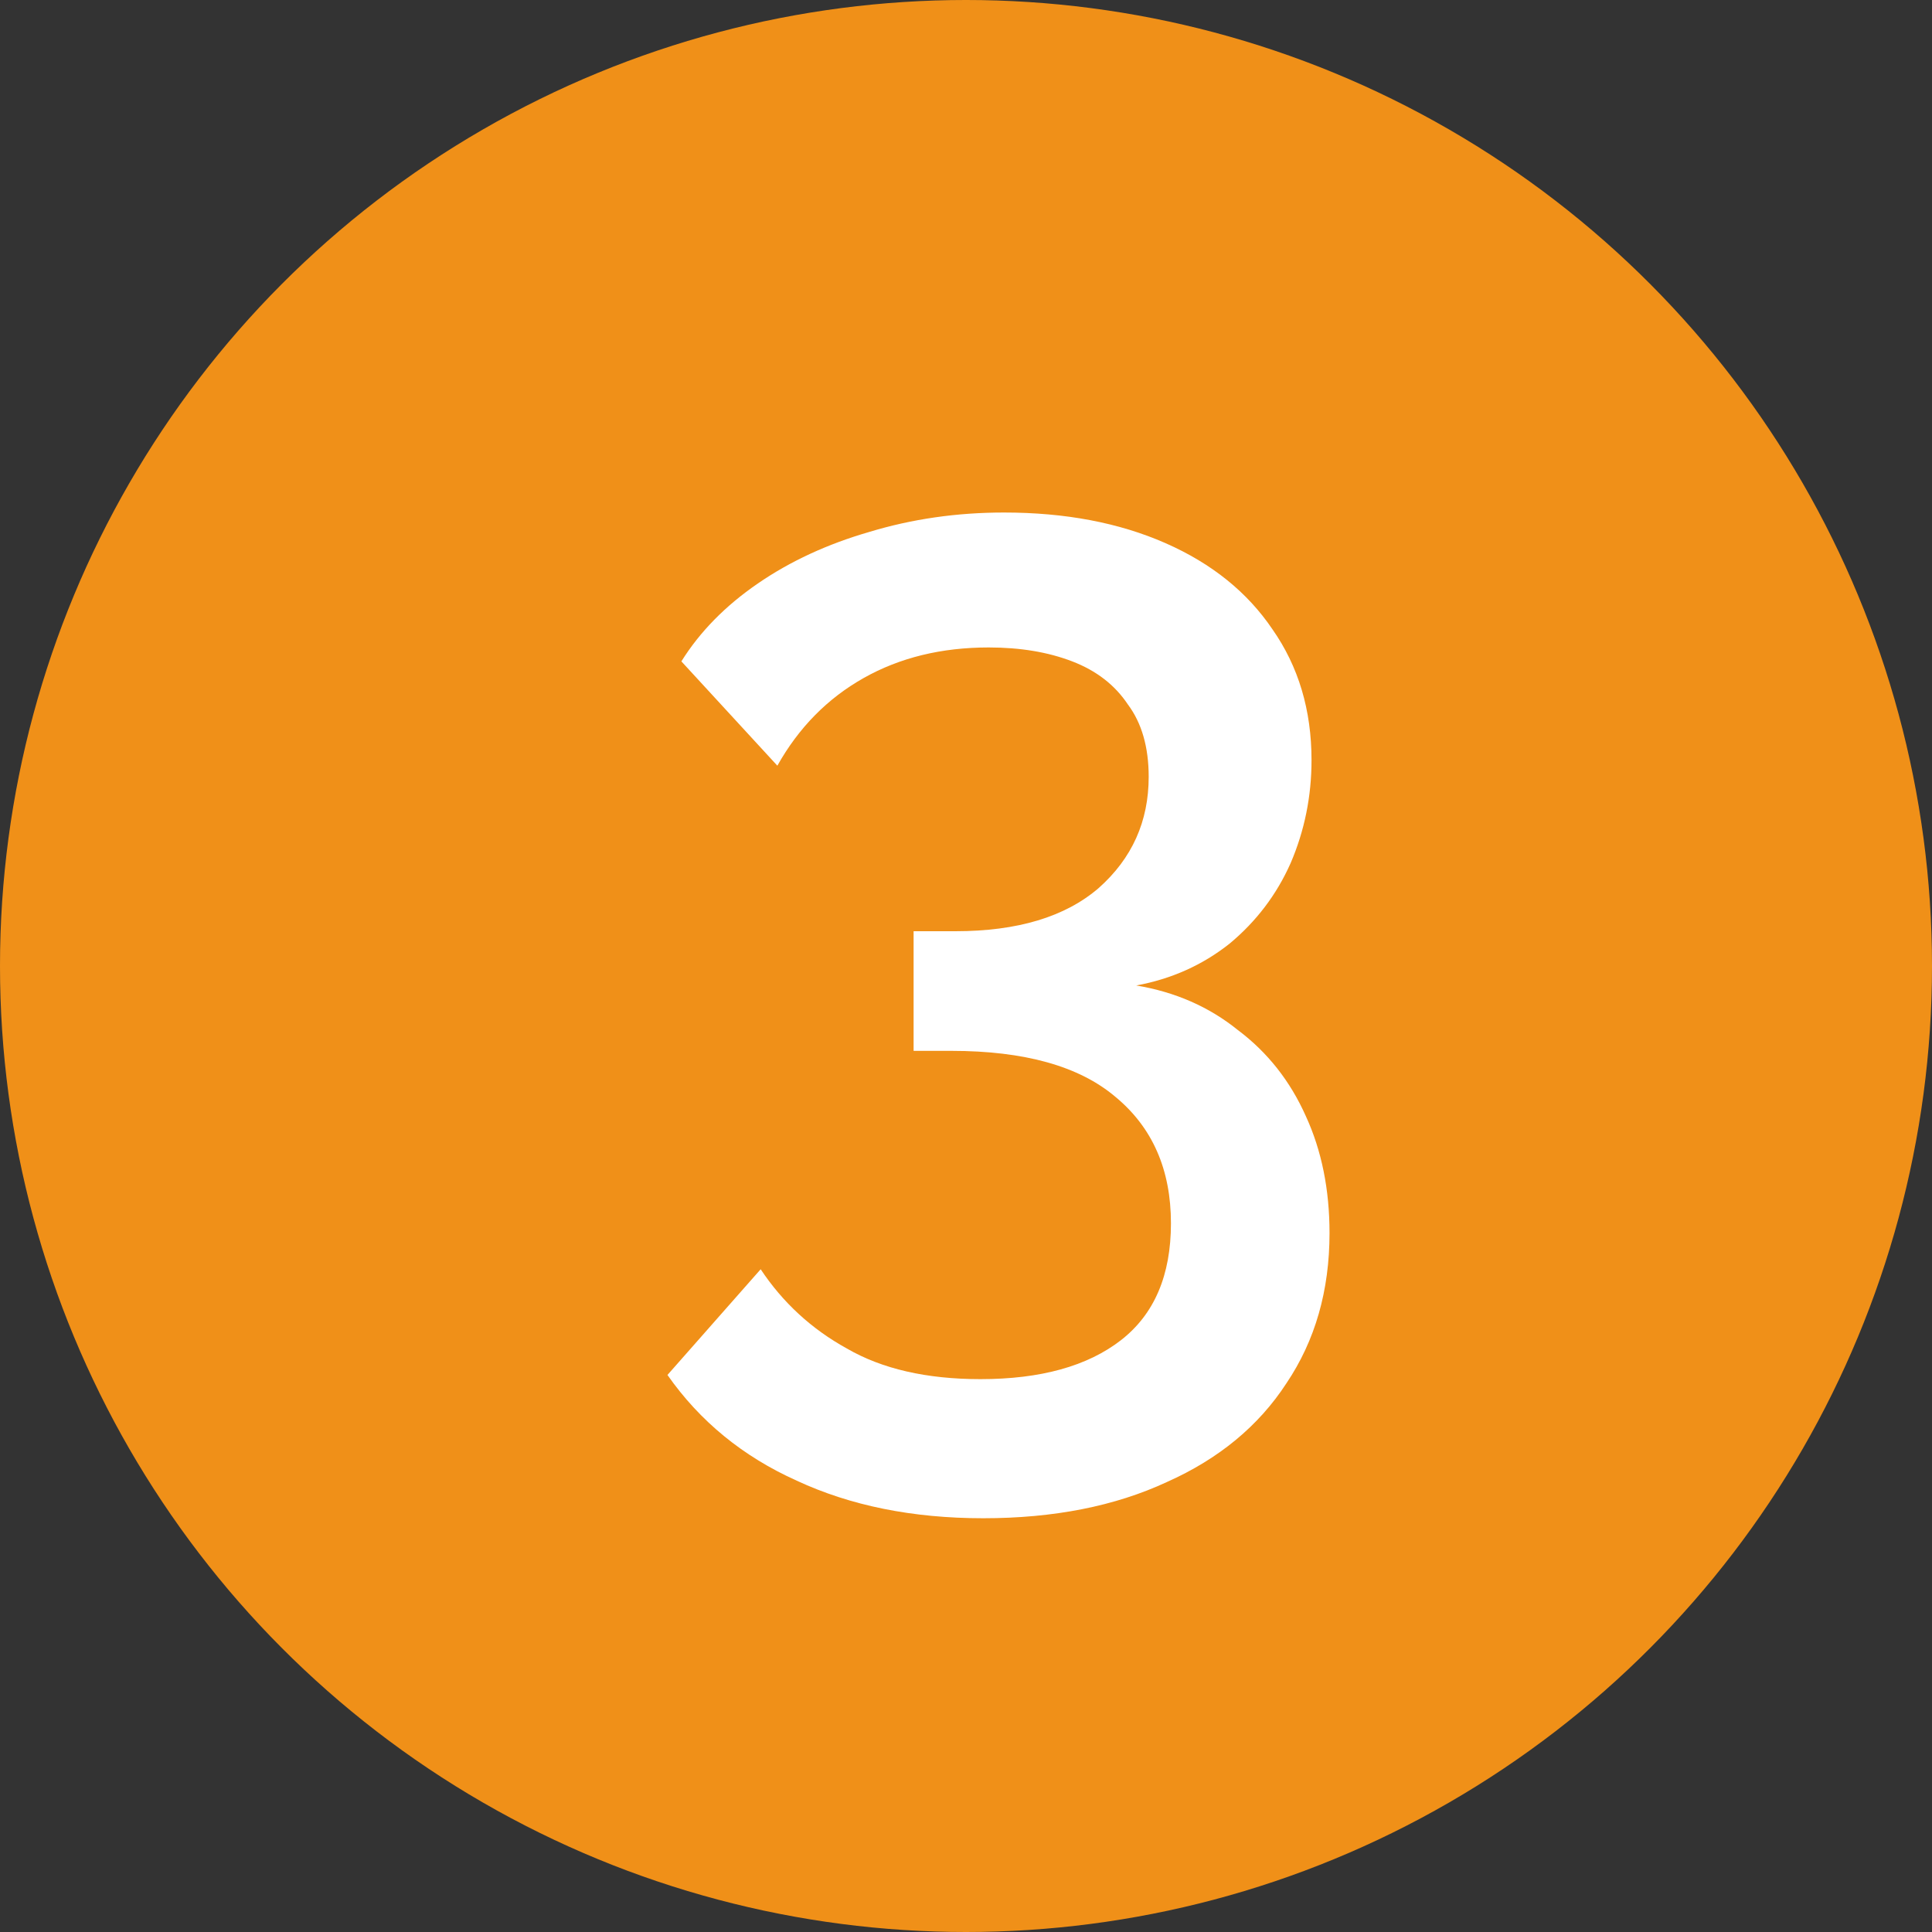
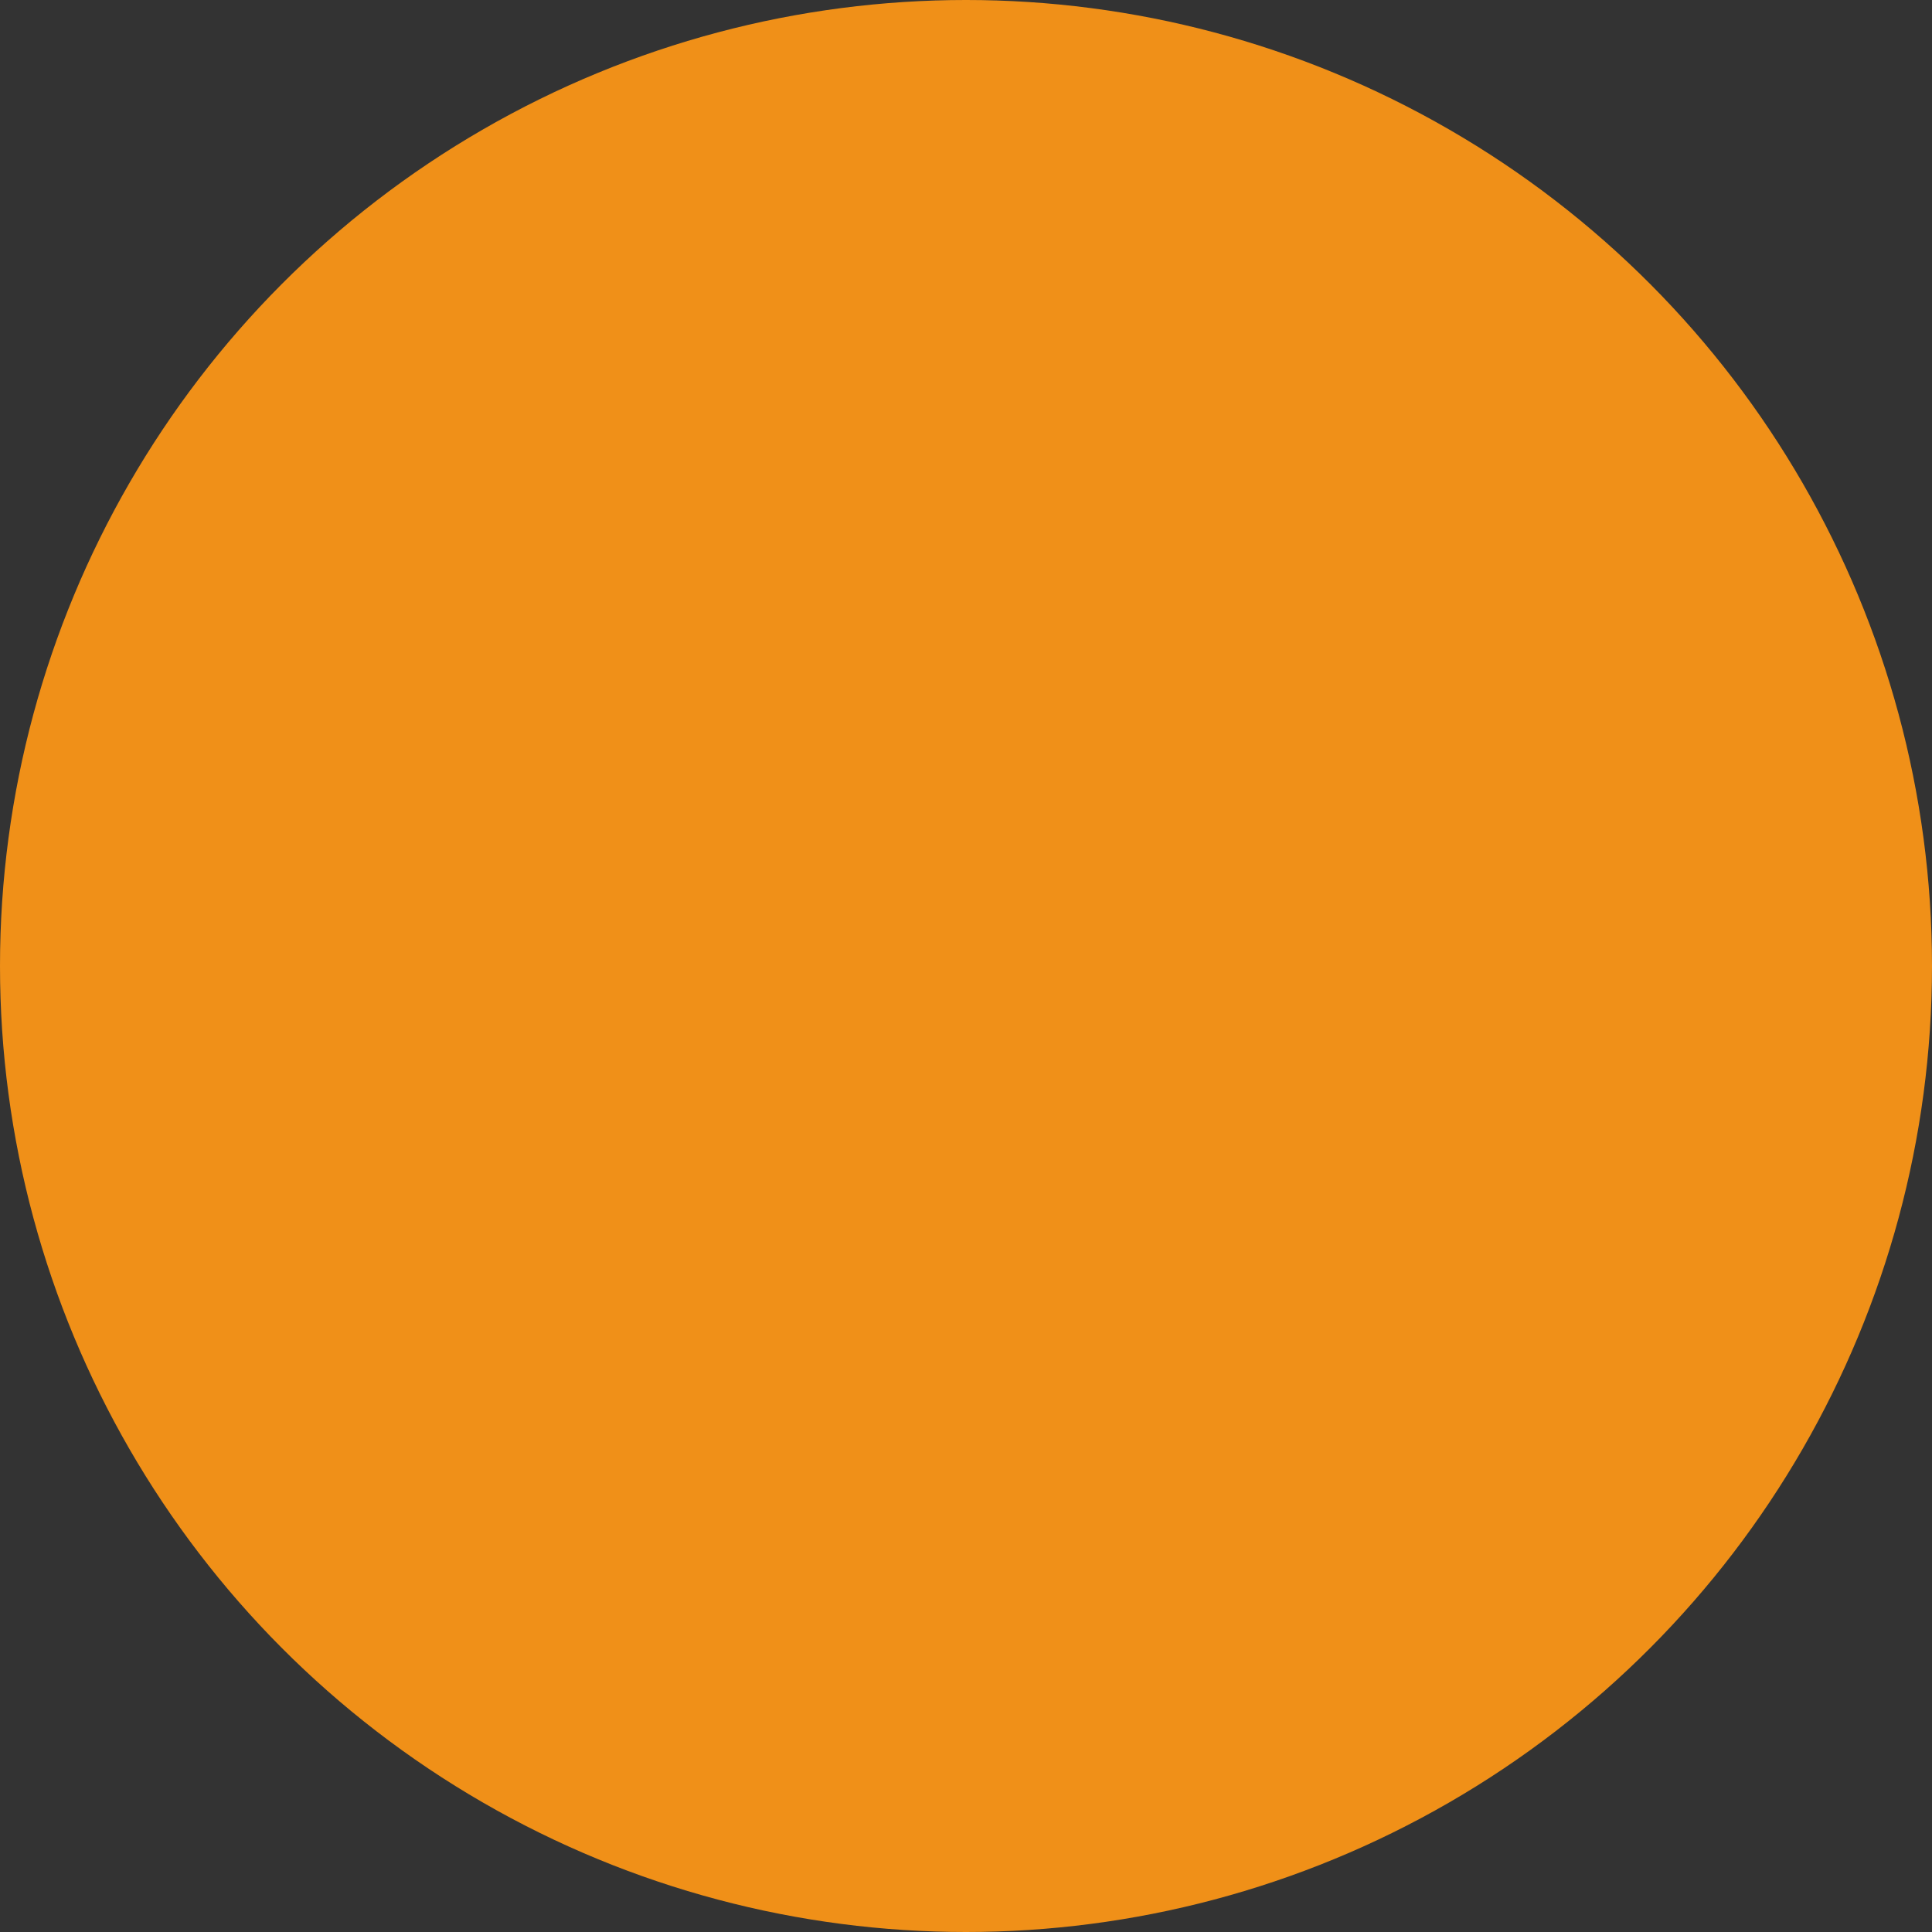
<svg xmlns="http://www.w3.org/2000/svg" width="25" height="25" viewBox="0 0 25 25" fill="none">
  <rect x="0" y="0" width="25" height="25" fill="#333333" stroke="none" />
  <circle cx="12.5" cy="12.5" r="12.5" fill="#F09018" />
-   <path d="M14.703 12.752C15.207 12.836 15.645 13.028 16.017 13.328C16.401 13.616 16.695 13.988 16.898 14.444C17.102 14.888 17.204 15.392 17.204 15.956C17.204 16.7 17.018 17.348 16.646 17.9C16.287 18.452 15.771 18.878 15.098 19.178C14.427 19.49 13.634 19.646 12.723 19.646C11.81 19.646 11.007 19.484 10.31 19.16C9.615 18.848 9.057 18.392 8.637 17.792L9.843 16.424C10.13 16.856 10.502 17.198 10.959 17.45C11.415 17.714 11.991 17.846 12.687 17.846C13.466 17.846 14.072 17.678 14.505 17.342C14.937 17.006 15.152 16.502 15.152 15.83C15.152 15.134 14.912 14.588 14.432 14.192C13.964 13.796 13.257 13.598 12.309 13.598H11.822V12.05H12.363C13.166 12.05 13.784 11.864 14.216 11.492C14.649 11.108 14.864 10.628 14.864 10.052C14.864 9.668 14.774 9.356 14.595 9.116C14.427 8.864 14.187 8.678 13.874 8.558C13.562 8.438 13.203 8.378 12.794 8.378C12.182 8.378 11.643 8.51 11.175 8.774C10.707 9.038 10.335 9.416 10.059 9.908L8.817 8.558C9.057 8.174 9.387 7.838 9.807 7.55C10.226 7.262 10.707 7.04 11.246 6.884C11.799 6.716 12.38 6.632 12.992 6.632C13.784 6.632 14.48 6.764 15.081 7.028C15.681 7.292 16.142 7.664 16.466 8.144C16.802 8.624 16.971 9.188 16.971 9.836C16.971 10.304 16.881 10.748 16.701 11.168C16.52 11.576 16.256 11.924 15.909 12.212C15.56 12.488 15.159 12.668 14.703 12.752Z" fill="white" />
</svg>